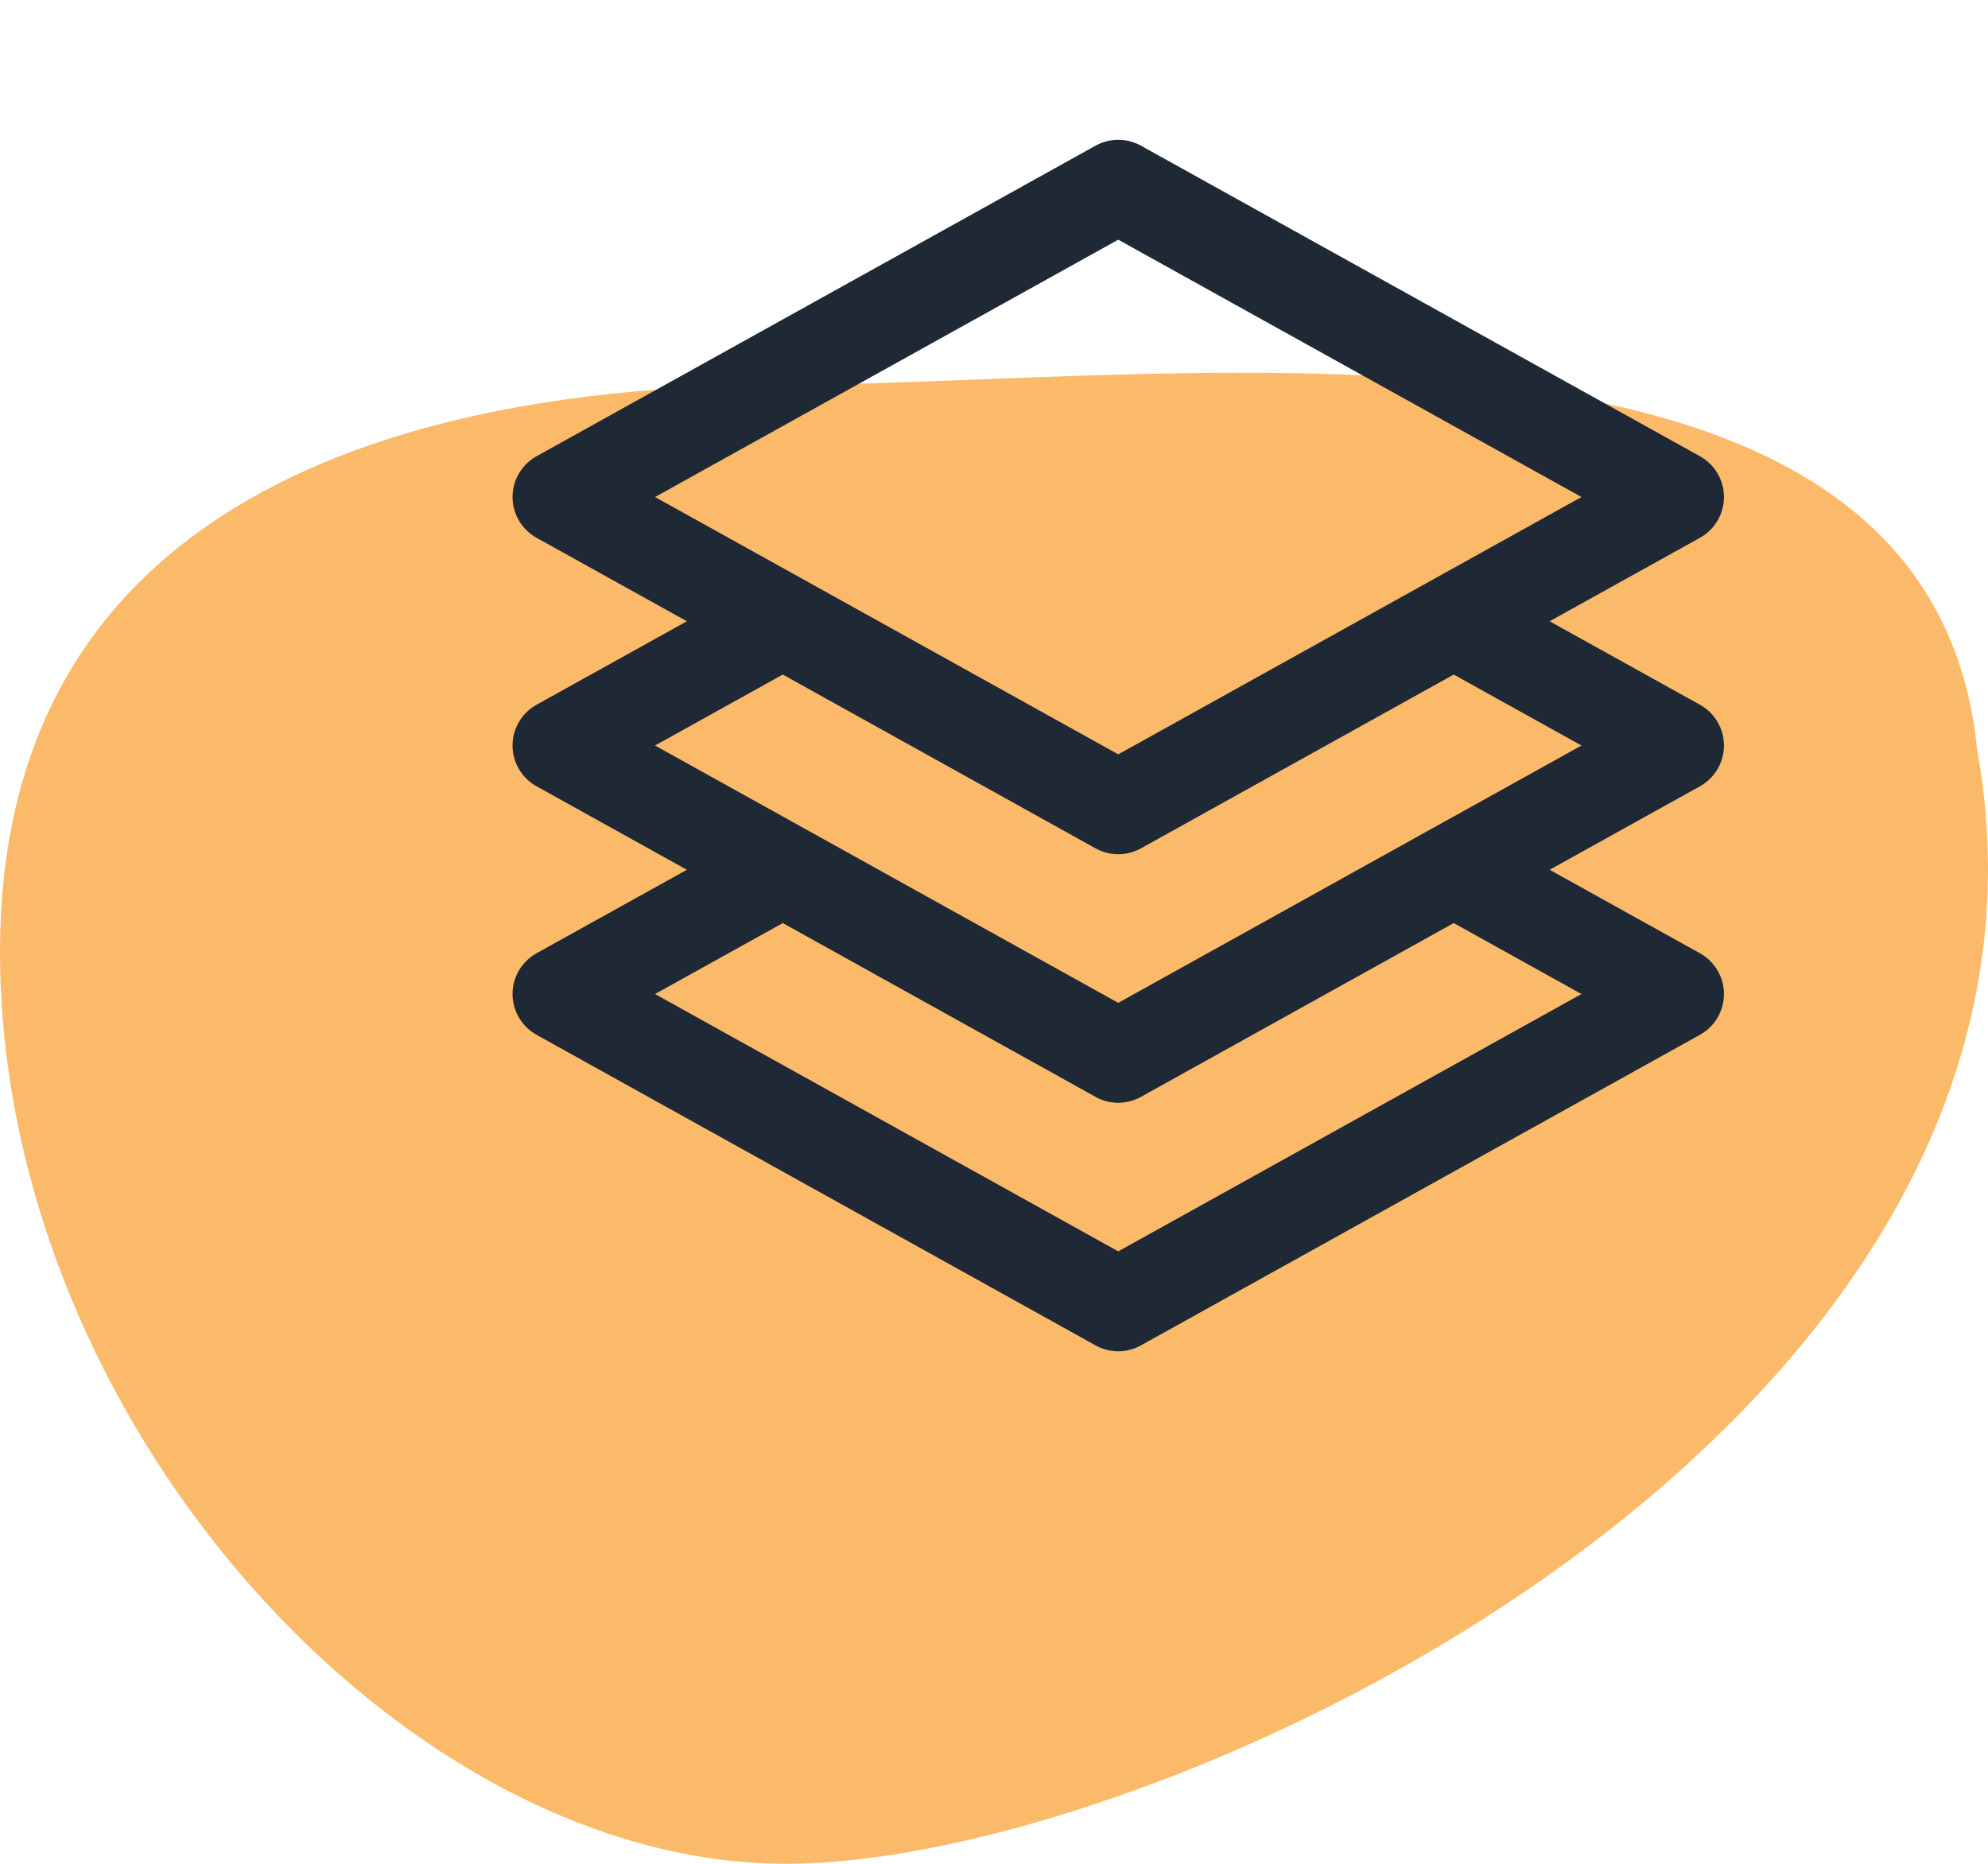
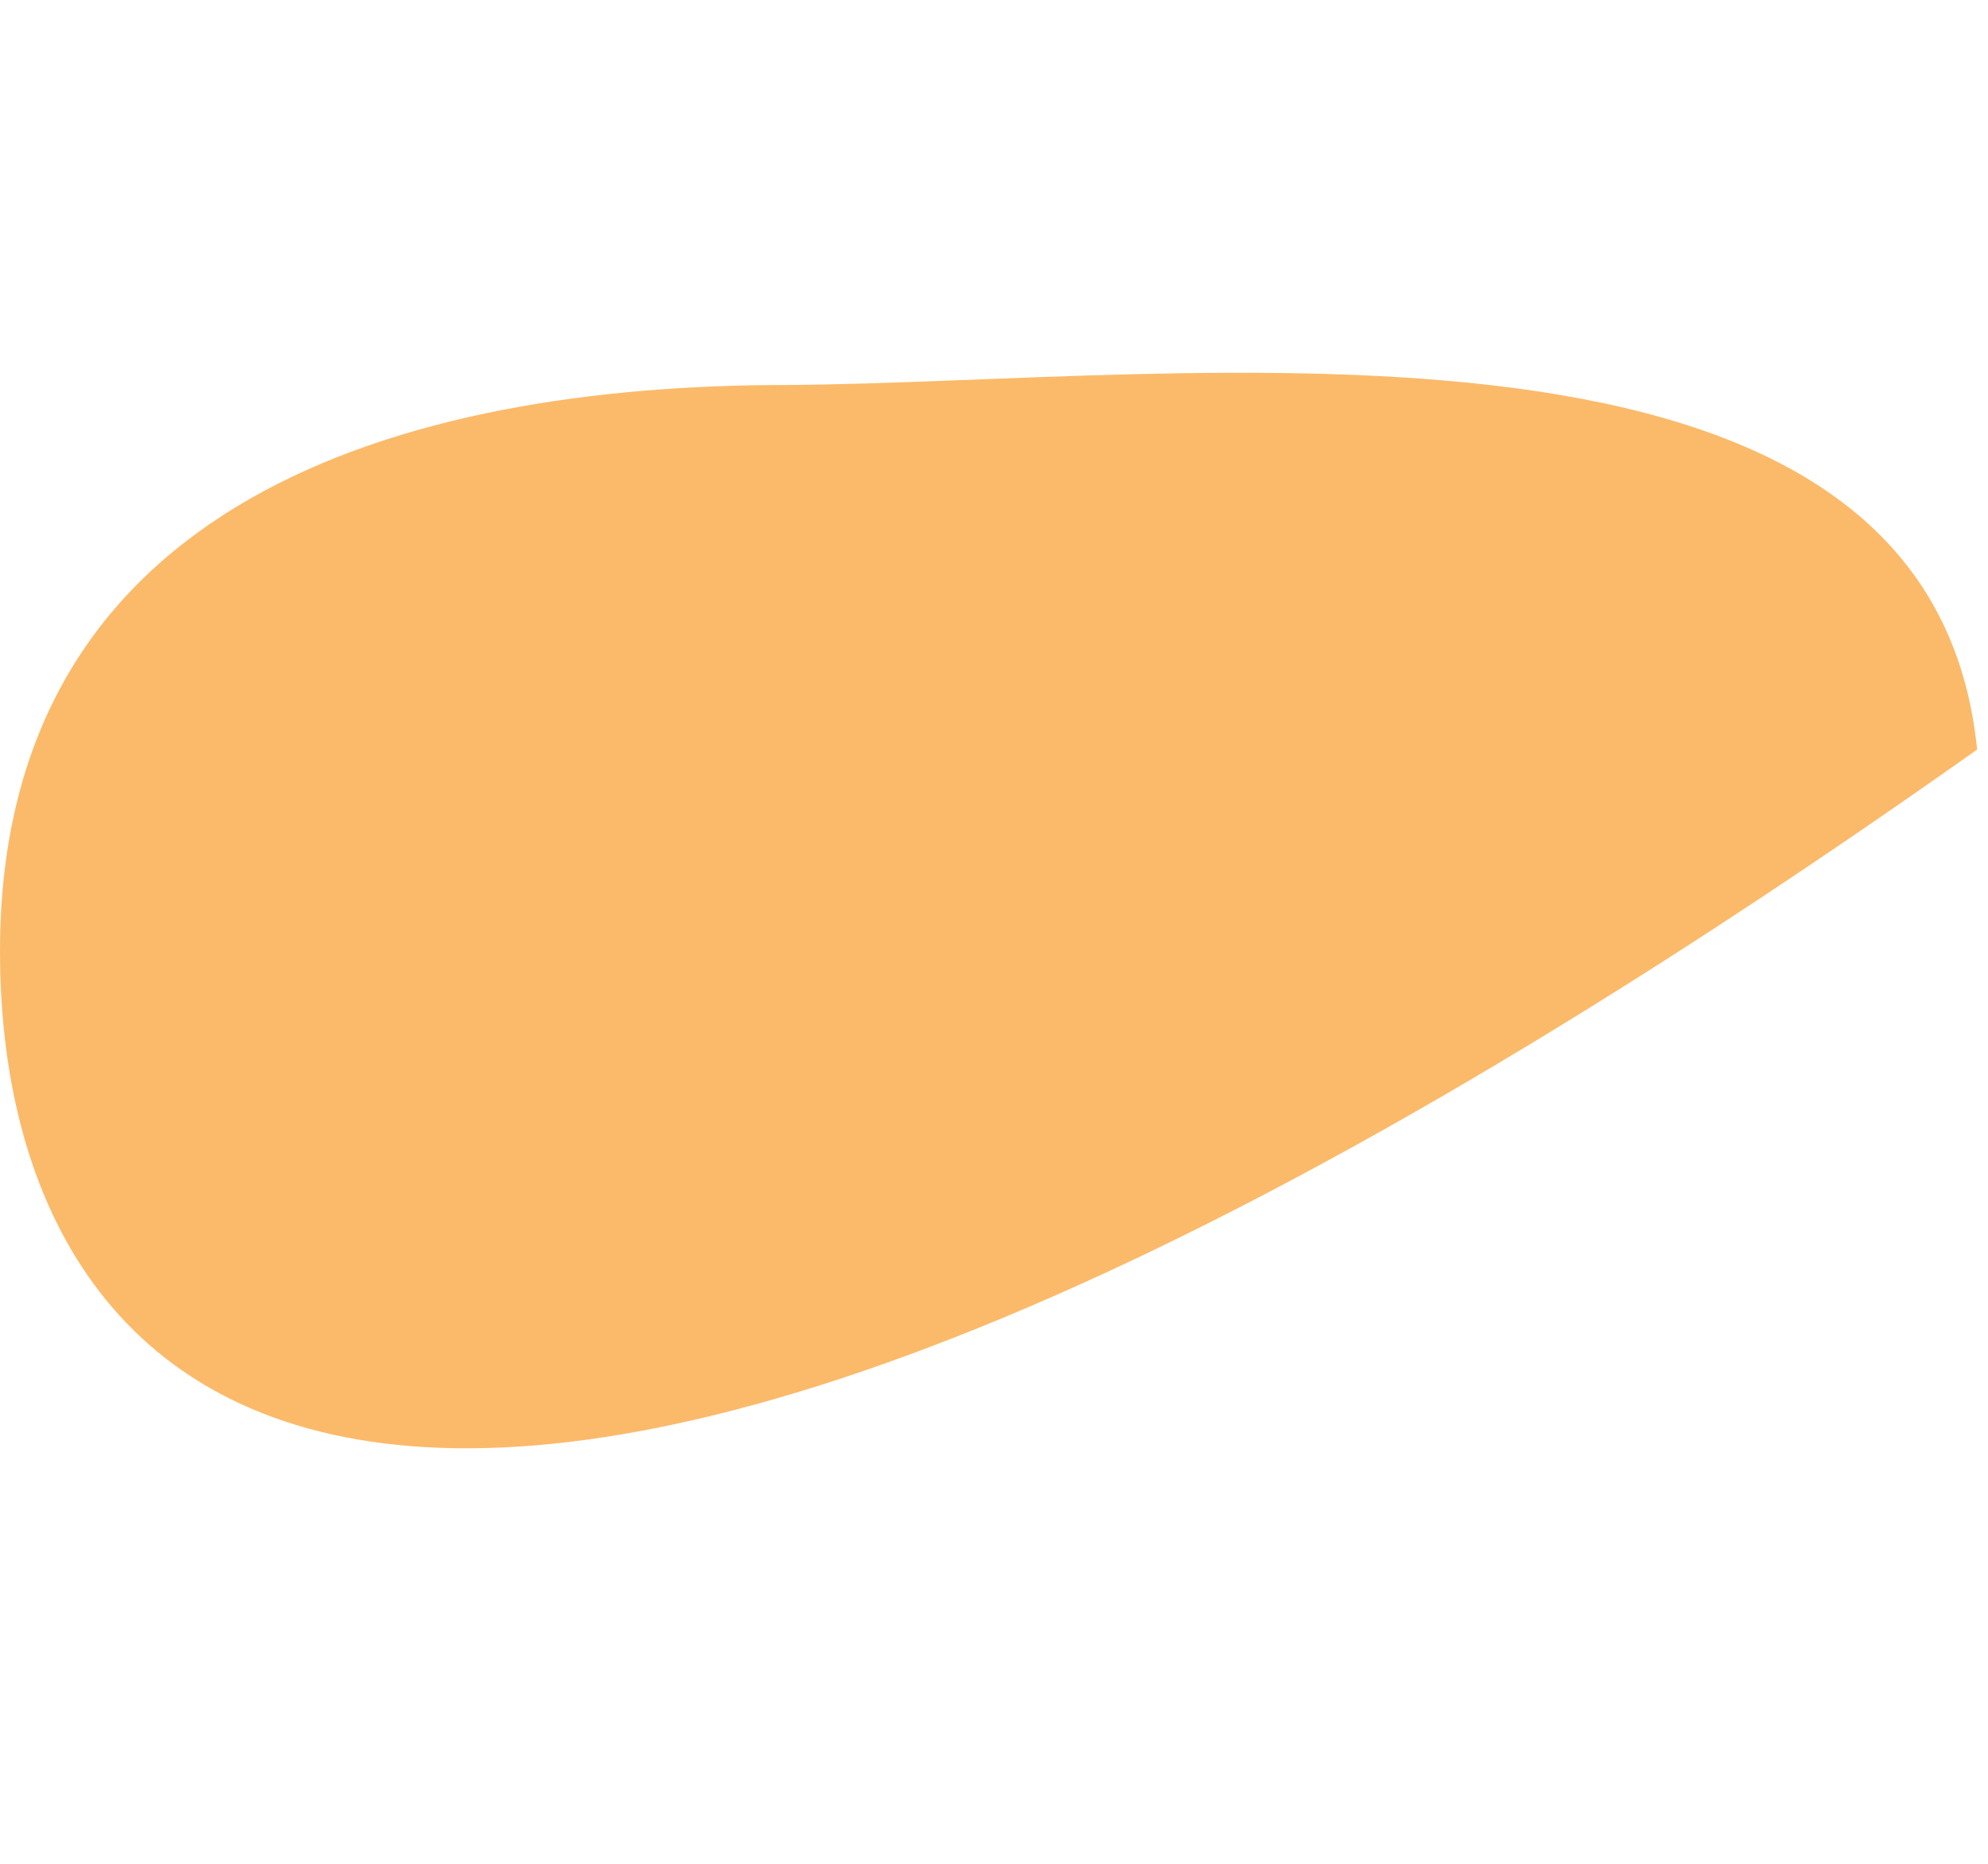
<svg xmlns="http://www.w3.org/2000/svg" width="32" height="30" viewBox="0 0 32 30" fill="none">
-   <path d="M31.825 12.065C33.781 22.899 18.824 30 12.653 30C6.482 30 0 22.898 3.36039e-05 15.312C3.36039e-05 8.059 6.482 6.197 12.653 6.197C19.172 6.157 31.058 4.419 31.825 12.065Z" fill="#FBBA6A" />
-   <path fill-rule="evenodd" clip-rule="evenodd" d="M17.636 2.344C17.862 2.219 18.138 2.219 18.364 2.344L27.364 7.344C27.602 7.477 27.75 7.728 27.75 8C27.75 8.272 27.602 8.523 27.364 8.656L24.944 10L27.364 11.344C27.602 11.477 27.75 11.728 27.75 12C27.75 12.272 27.602 12.523 27.364 12.656L24.944 14L27.364 15.344C27.602 15.477 27.75 15.728 27.75 16C27.75 16.272 27.602 16.523 27.364 16.656L18.364 21.656C18.138 21.782 17.862 21.782 17.636 21.656L8.636 16.656C8.398 16.523 8.25 16.272 8.25 16C8.25 15.728 8.398 15.477 8.636 15.344L11.056 14L8.636 12.656C8.398 12.523 8.25 12.272 8.25 12C8.25 11.728 8.398 11.477 8.636 11.344L11.056 10L8.636 8.656C8.398 8.523 8.25 8.272 8.25 8C8.25 7.728 8.398 7.477 8.636 7.344L17.636 2.344ZM12.6 10.858L10.544 12L18 16.142L25.456 12L23.4 10.858L18.364 13.656C18.138 13.781 17.862 13.781 17.636 13.656L12.6 10.858ZM12.6 14.858L10.544 16L18 20.142L25.456 16L23.4 14.858L18.364 17.656C18.138 17.782 17.862 17.782 17.636 17.656L12.6 14.858ZM10.544 8L18 12.142L25.456 8L18 3.858L10.544 8Z" fill="#1F2936" />
+   <path d="M31.825 12.065C6.482 30 0 22.898 3.36039e-05 15.312C3.36039e-05 8.059 6.482 6.197 12.653 6.197C19.172 6.157 31.058 4.419 31.825 12.065Z" fill="#FBBA6A" />
</svg>